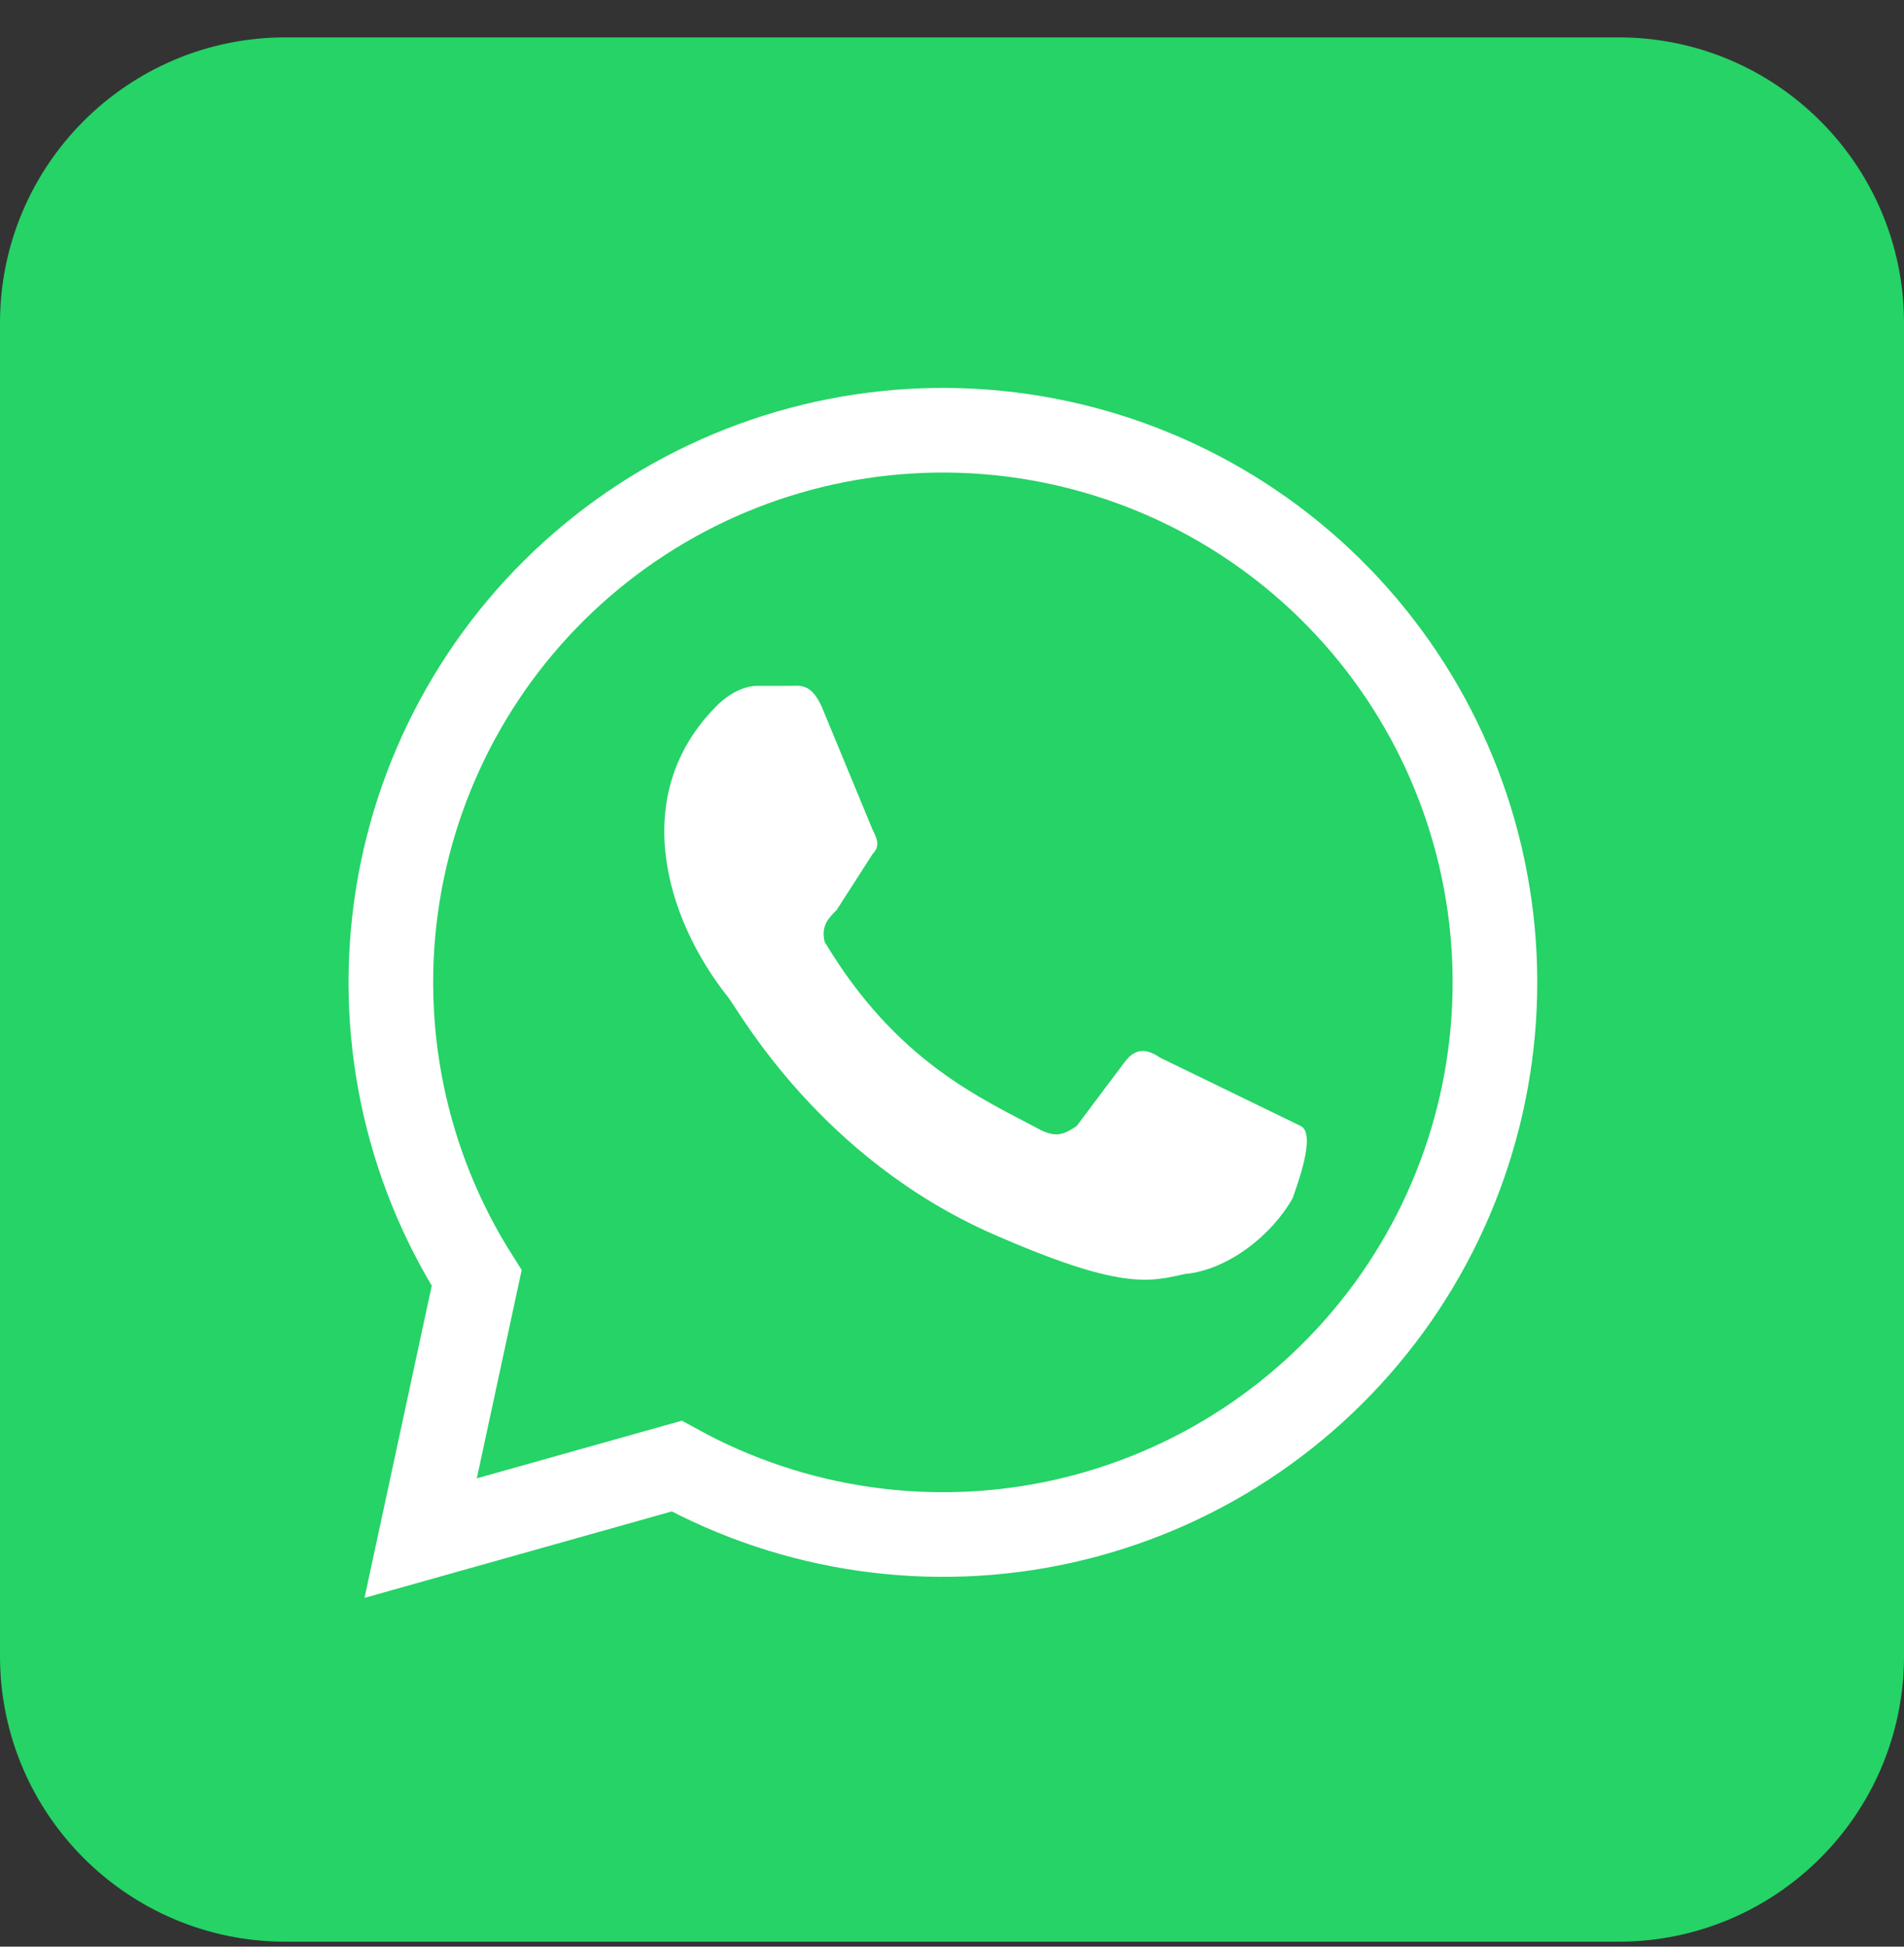
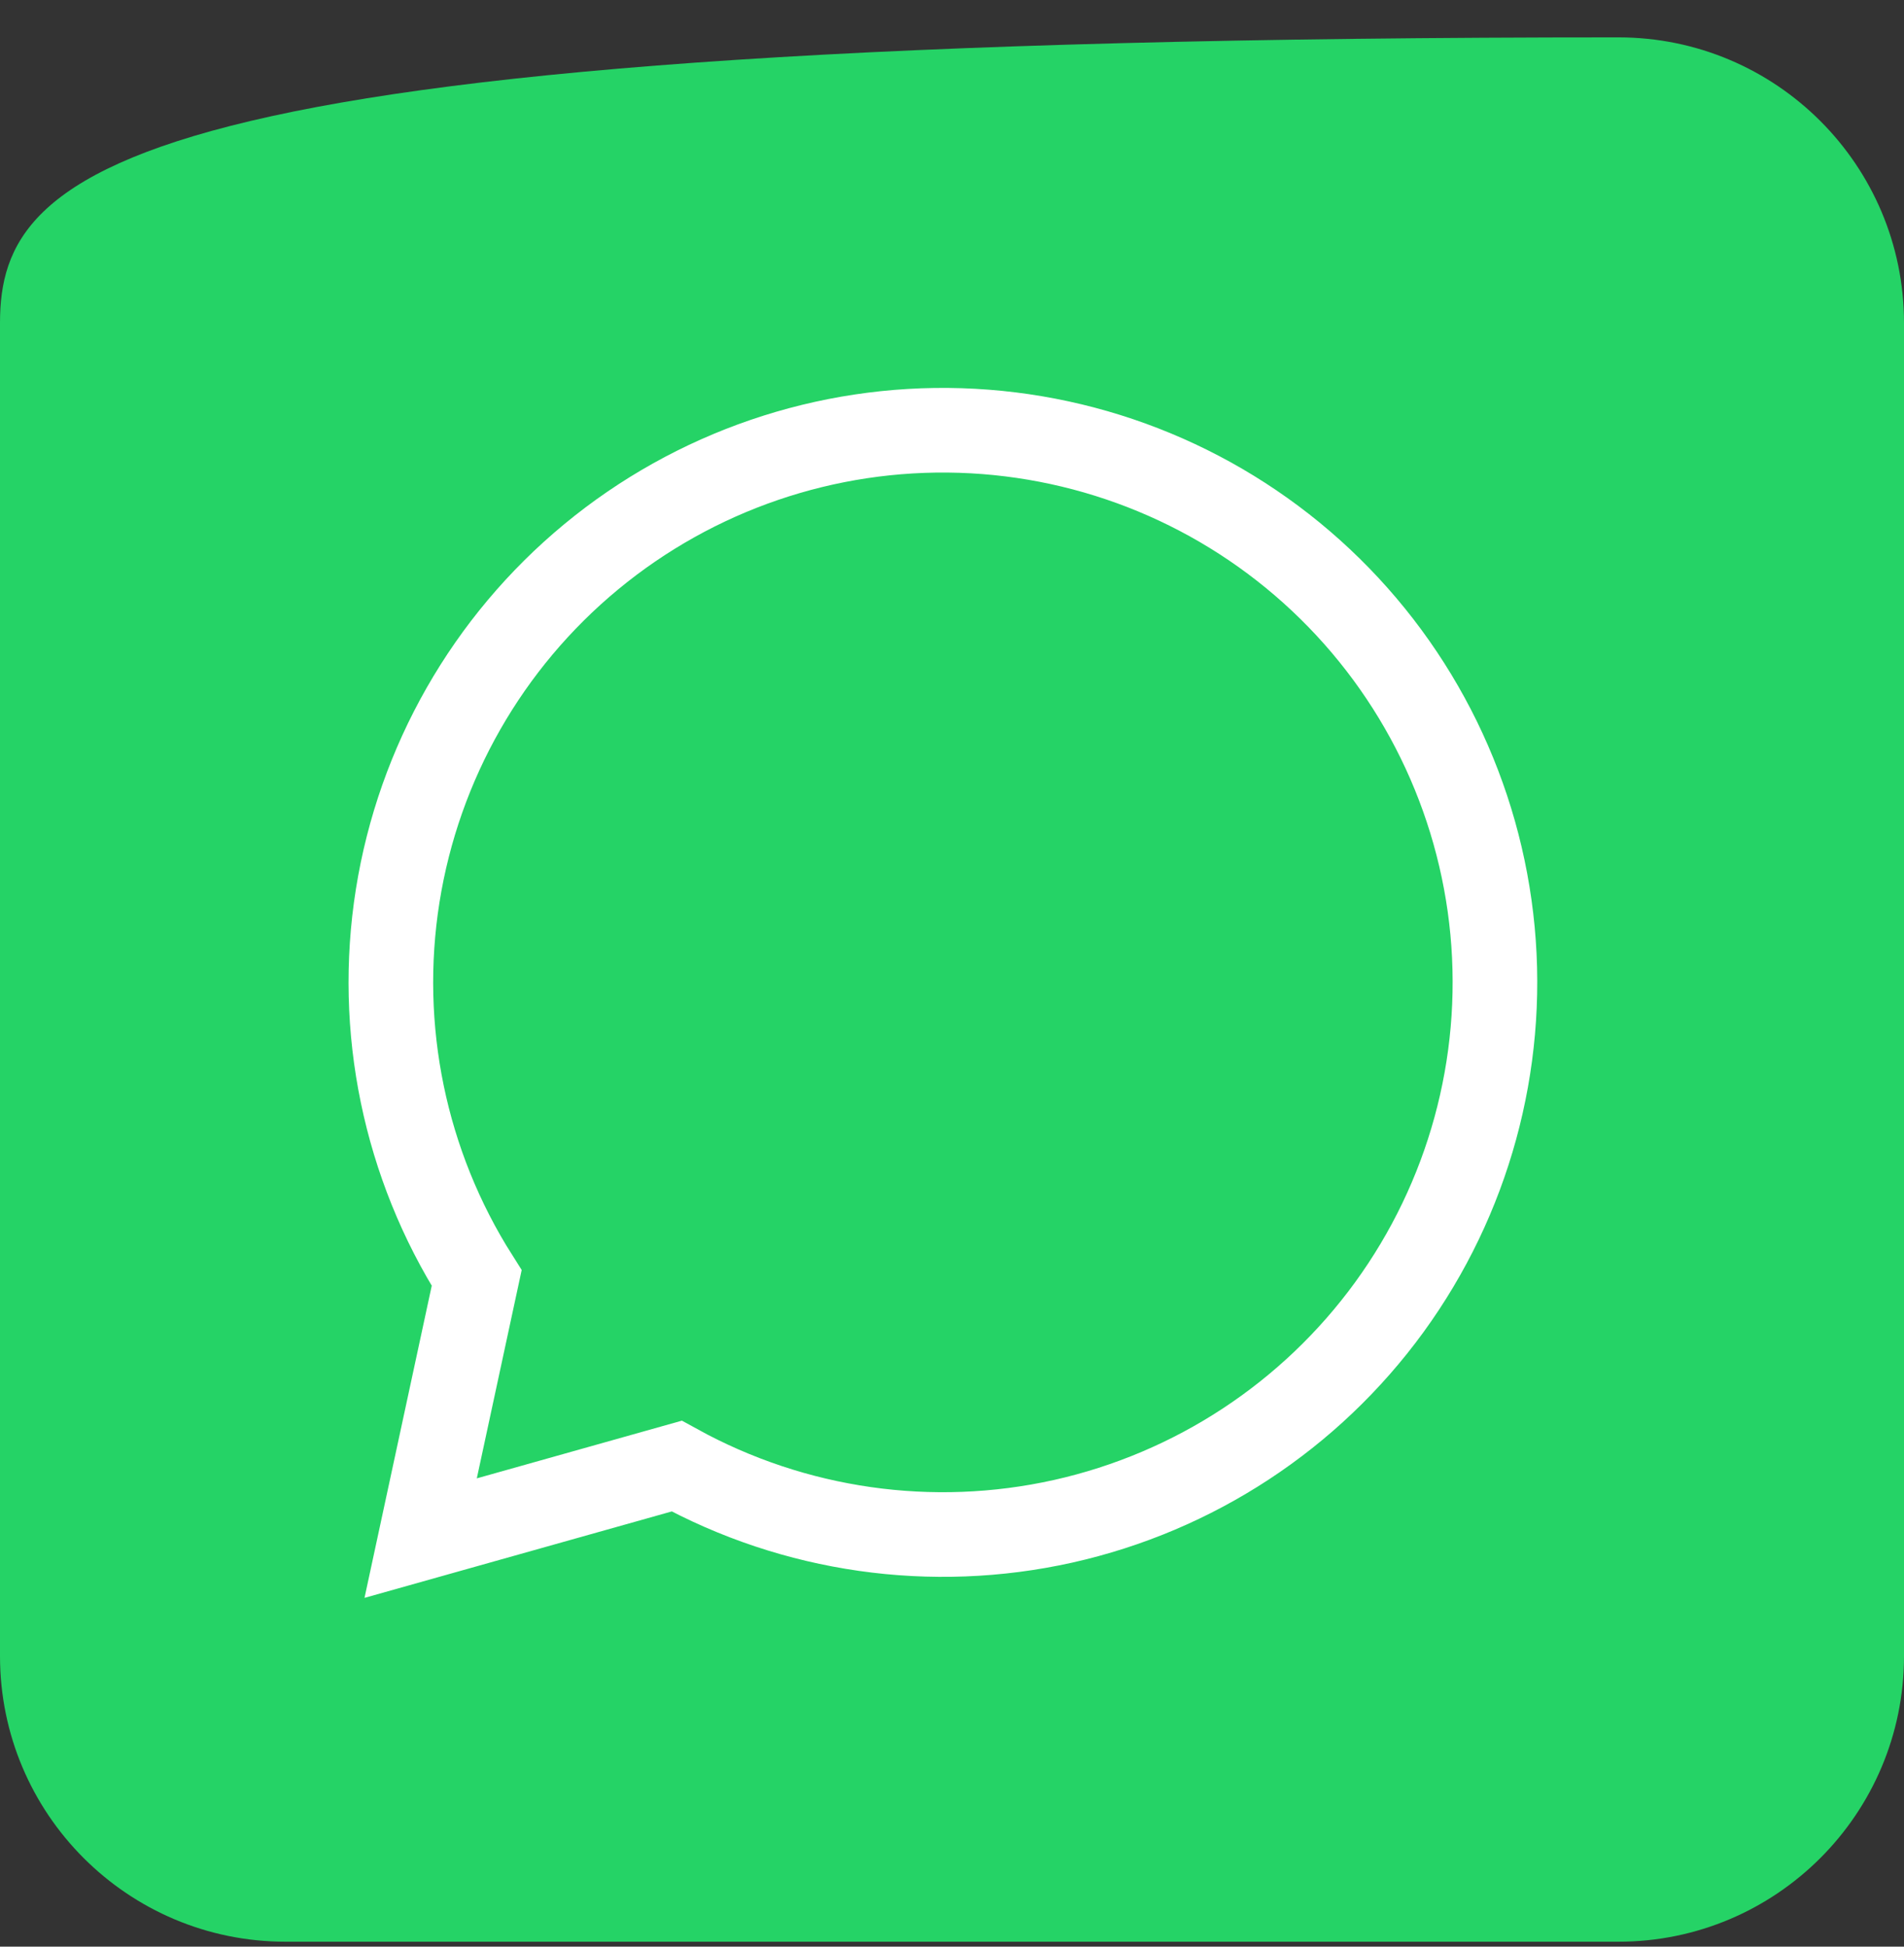
<svg xmlns="http://www.w3.org/2000/svg" width="45" height="46" viewBox="0 0 45 46" fill="none">
  <rect x="0" y="0" width="45" height="46" fill="#333333" stroke="none" />
-   <path d="M38.25 0.883H6.75C3.022 0.883 0 3.905 0 7.633V39.133C0 42.861 3.022 45.883 6.75 45.883H38.25C41.978 45.883 45 42.861 45 39.133V7.633C45 3.905 41.978 0.883 38.25 0.883Z" fill="#25D366" />
+   <path d="M38.25 0.883C3.022 0.883 0 3.905 0 7.633V39.133C0 42.861 3.022 45.883 6.75 45.883H38.25C41.978 45.883 45 42.861 45 39.133V7.633C45 3.905 41.978 0.883 38.25 0.883Z" fill="#25D366" />
  <path d="M9.942 36.346L11.266 30.2C9.564 27.517 8.901 24.305 9.399 21.167C9.898 18.029 11.524 15.181 13.973 13.157C16.422 11.133 19.525 10.072 22.701 10.173C25.877 10.275 28.906 11.531 31.221 13.707C33.536 15.883 34.977 18.83 35.275 21.993C35.572 25.156 34.705 28.319 32.836 30.889C30.967 33.458 28.225 35.257 25.124 35.949C22.023 36.64 18.776 36.176 15.993 34.644L9.942 36.346Z" fill="#25D366" stroke="white" stroke-width="2" />
-   <path d="M27.433 25C27.149 24.811 26.865 24.717 26.582 25.095L25.447 26.608C25.164 26.797 24.974 26.891 24.596 26.702C23.178 25.946 21.193 25.095 19.491 22.258C19.396 21.88 19.585 21.691 19.775 21.502L20.625 20.178C20.814 19.989 20.72 19.8 20.625 19.611L19.491 16.869C19.207 16.113 18.924 16.207 18.64 16.207H17.884C17.695 16.207 17.316 16.302 16.938 16.68C14.858 18.76 15.709 21.691 17.222 23.582C17.506 23.96 19.396 27.364 23.462 29.16C26.487 30.484 27.149 30.295 28 30.106C29.04 30.011 30.08 29.16 30.553 28.309C30.647 28.026 31.12 26.797 30.742 26.608" fill="white" />
</svg>